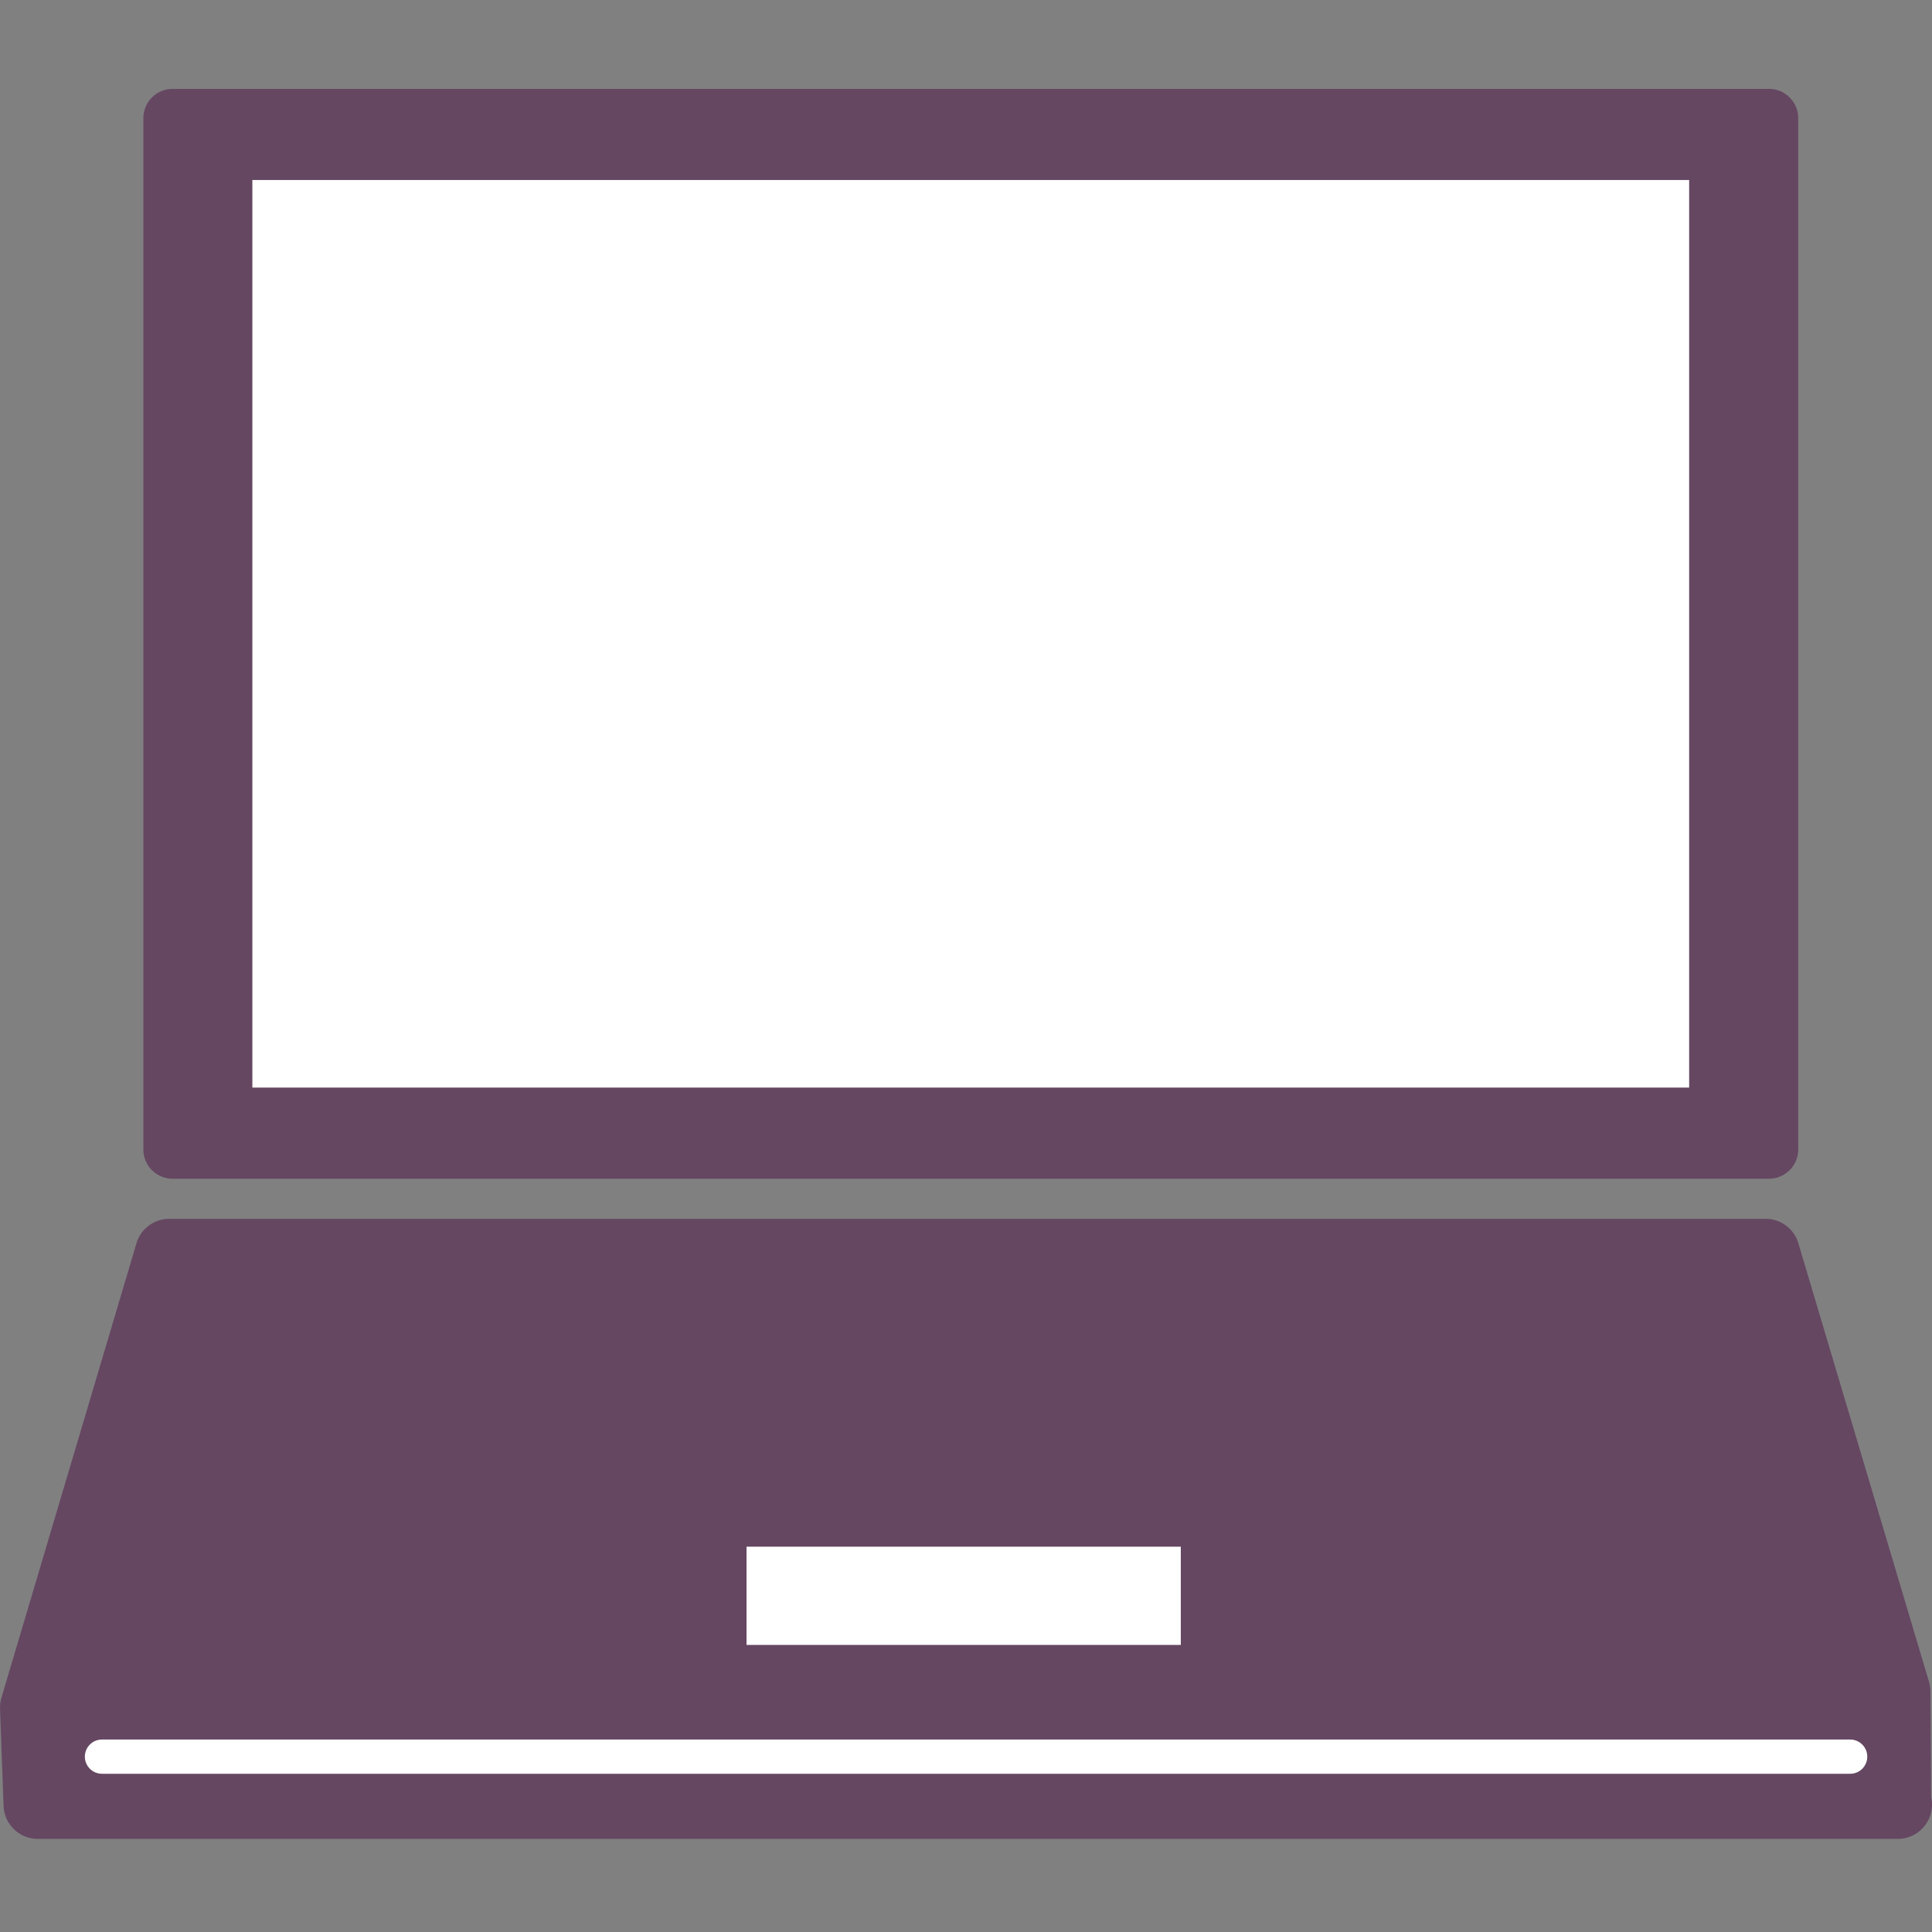
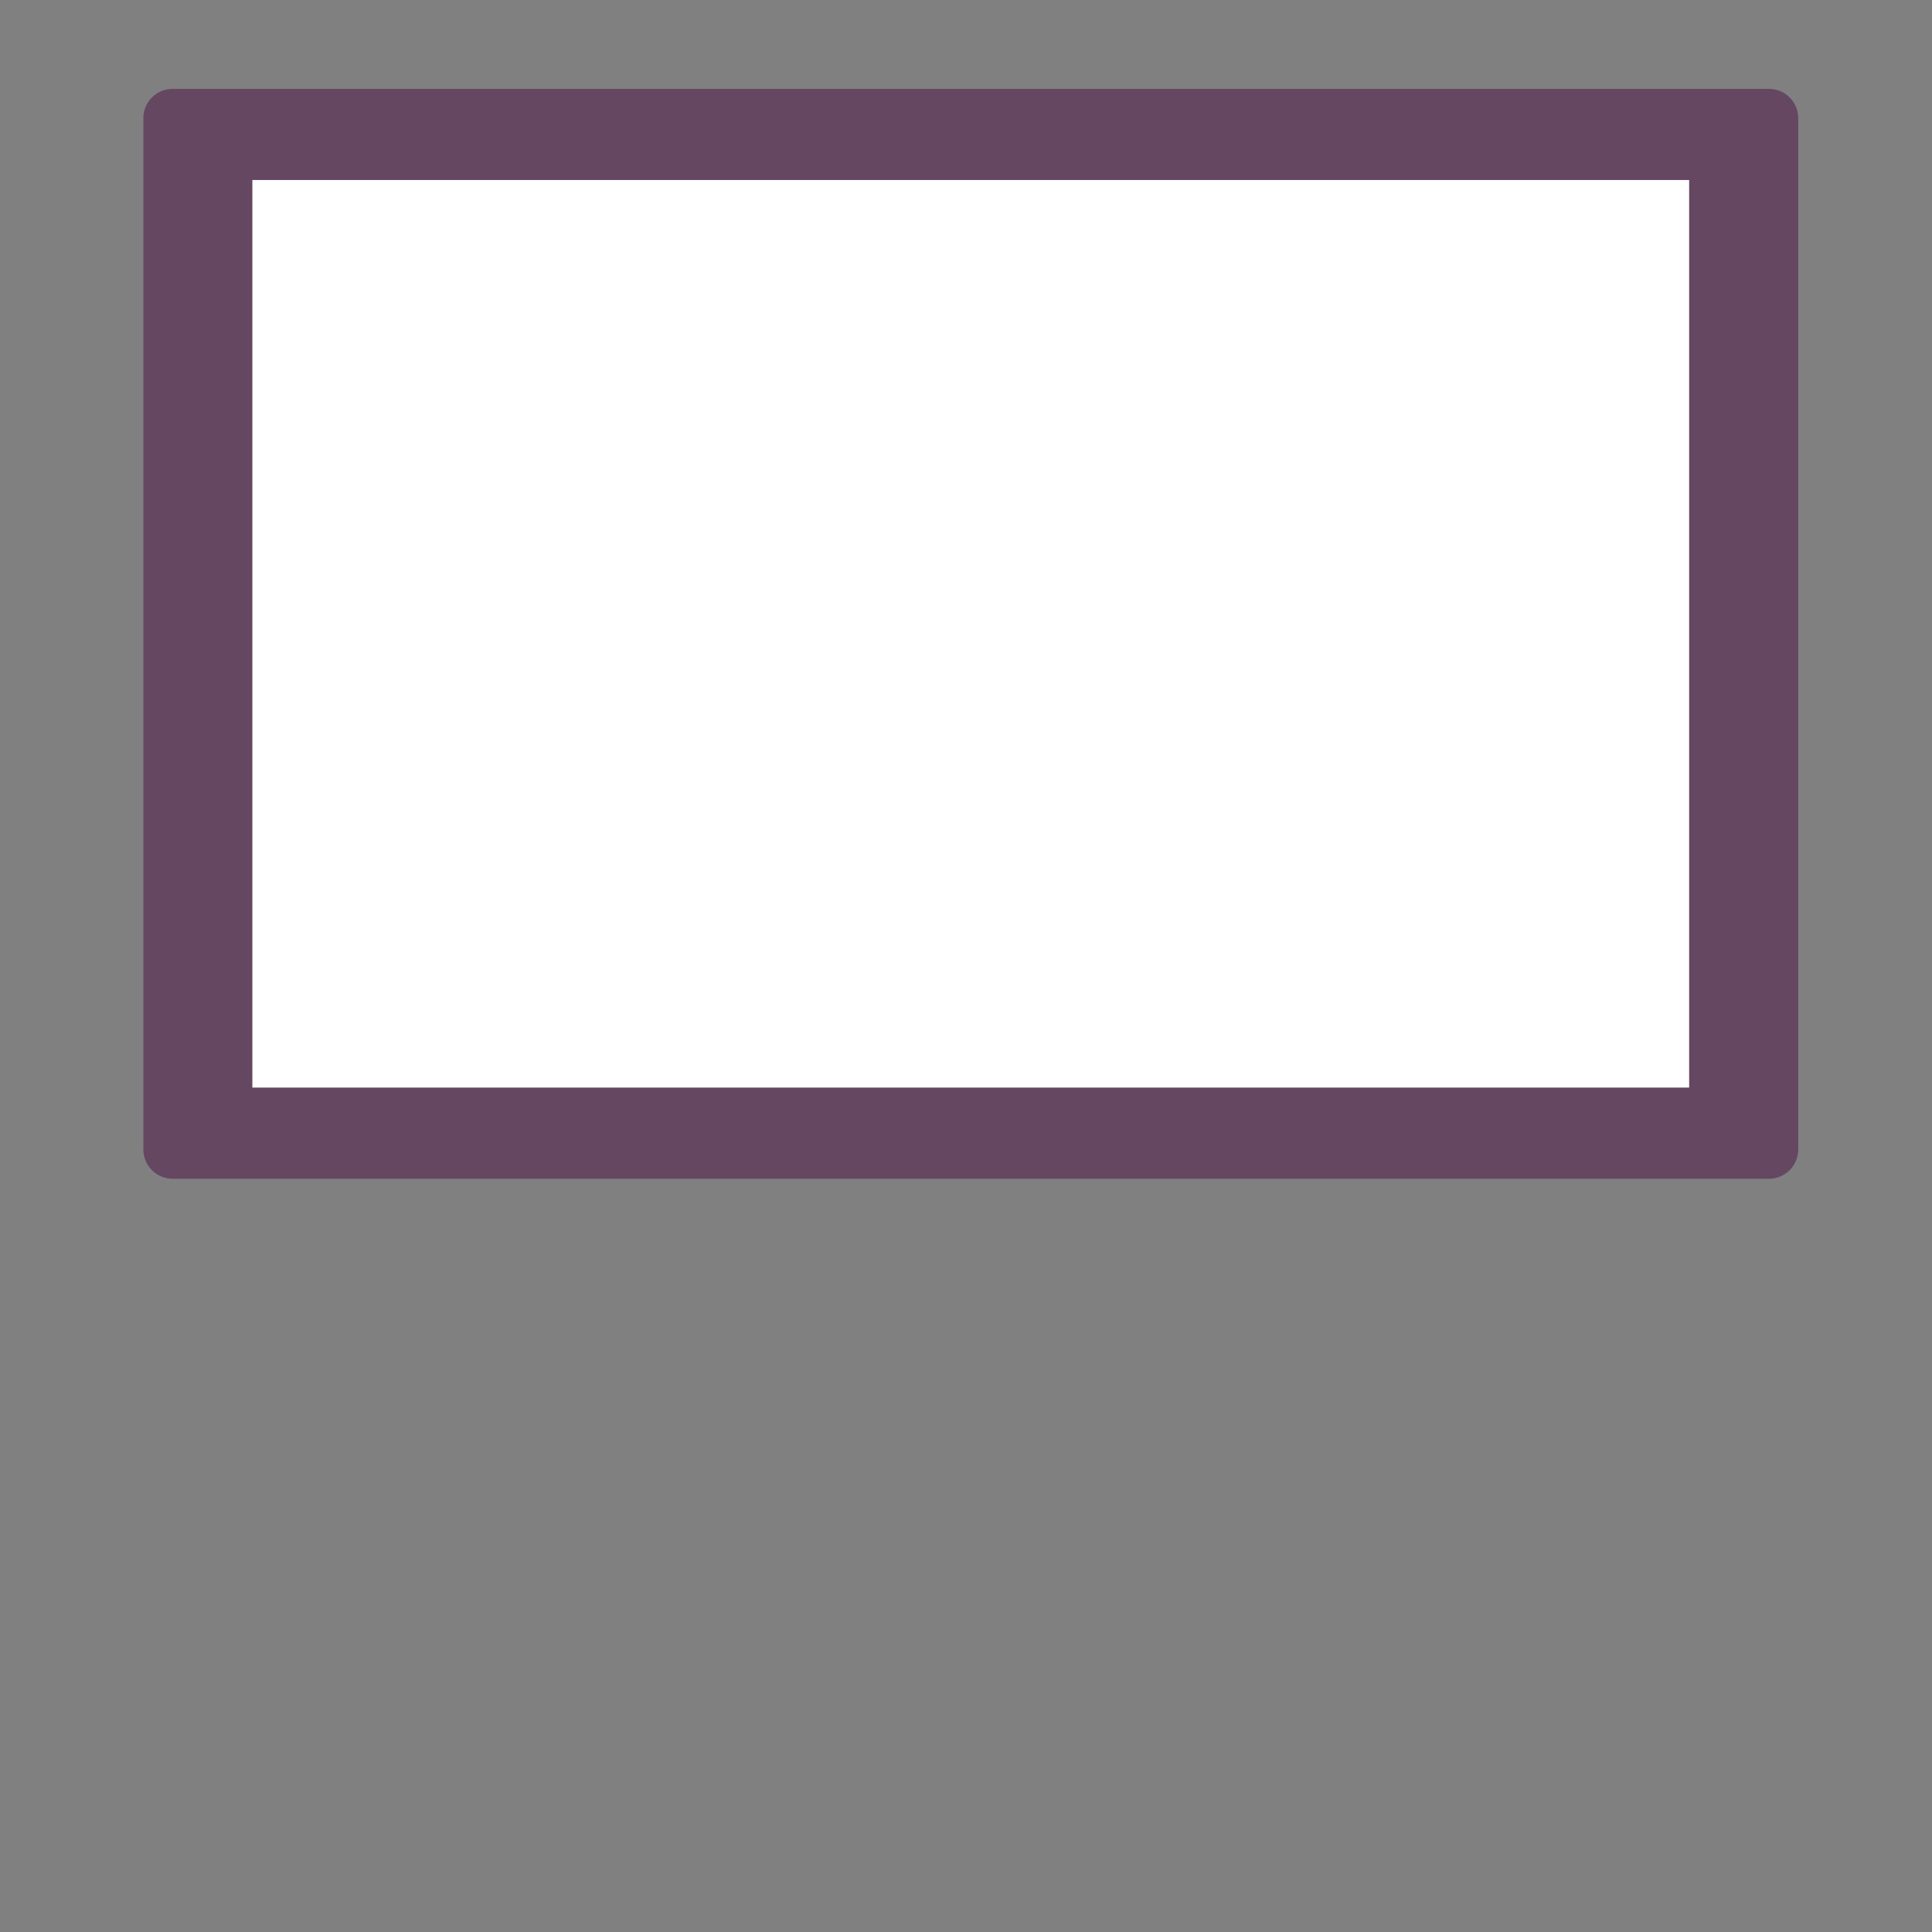
<svg xmlns="http://www.w3.org/2000/svg" id="_レイヤー_1" version="1.1" viewBox="0 0 500 500">
  <rect x="0" y="0" width="500" height="500" fill="#808080" stroke="none" />
  <defs>
    <style>
      .st0 {
        fill: #fff;
      }

      .st1 {
        fill: #654762;
      }
    </style>
  </defs>
-   <polygon class="st0" points="475 390 26 391 14 465 494 465 475 390" />
-   <path class="st1" d="M499.77,465.07l-.18-27.38c-.01-.83-.13-1.65-.37-2.45l-33.81-113.5c-1.12-3.75-4.57-6.32-8.49-6.32H43.81c-3.92,0-7.37,2.57-8.49,6.33L.37,439.37c-.28.95-.4,1.94-.36,2.94l.92,25.17c.23,4.72,4.12,8.43,8.85,8.43h481.15c.07-.01.14-.01.21,0,4.89,0,8.86-3.97,8.86-8.85,0-.69-.08-1.35-.23-1.99h0ZM193.2,400.28h112.39v25.42h-112.39v-25.42ZM478.83,459.05H26.39c-2.44,0-4.43-1.98-4.43-4.43s1.98-4.43,4.43-4.43h452.43c2.44,0,4.43,1.98,4.43,4.43s-1.98,4.43-4.43,4.43h0Z" />
  <rect class="st0" x="53" y="35" width="395" height="254" />
  <path class="st1" d="M457.79,23H44.68c-4.18,0-7.58,3.39-7.58,7.58v266.9c0,4.19,3.39,7.58,7.58,7.58h413.12c4.18,0,7.58-3.39,7.58-7.58V30.58c0-4.19-3.39-7.58-7.58-7.58h0ZM437.15,281.46H65.31V46.59h371.84v234.88h0Z" />
</svg>